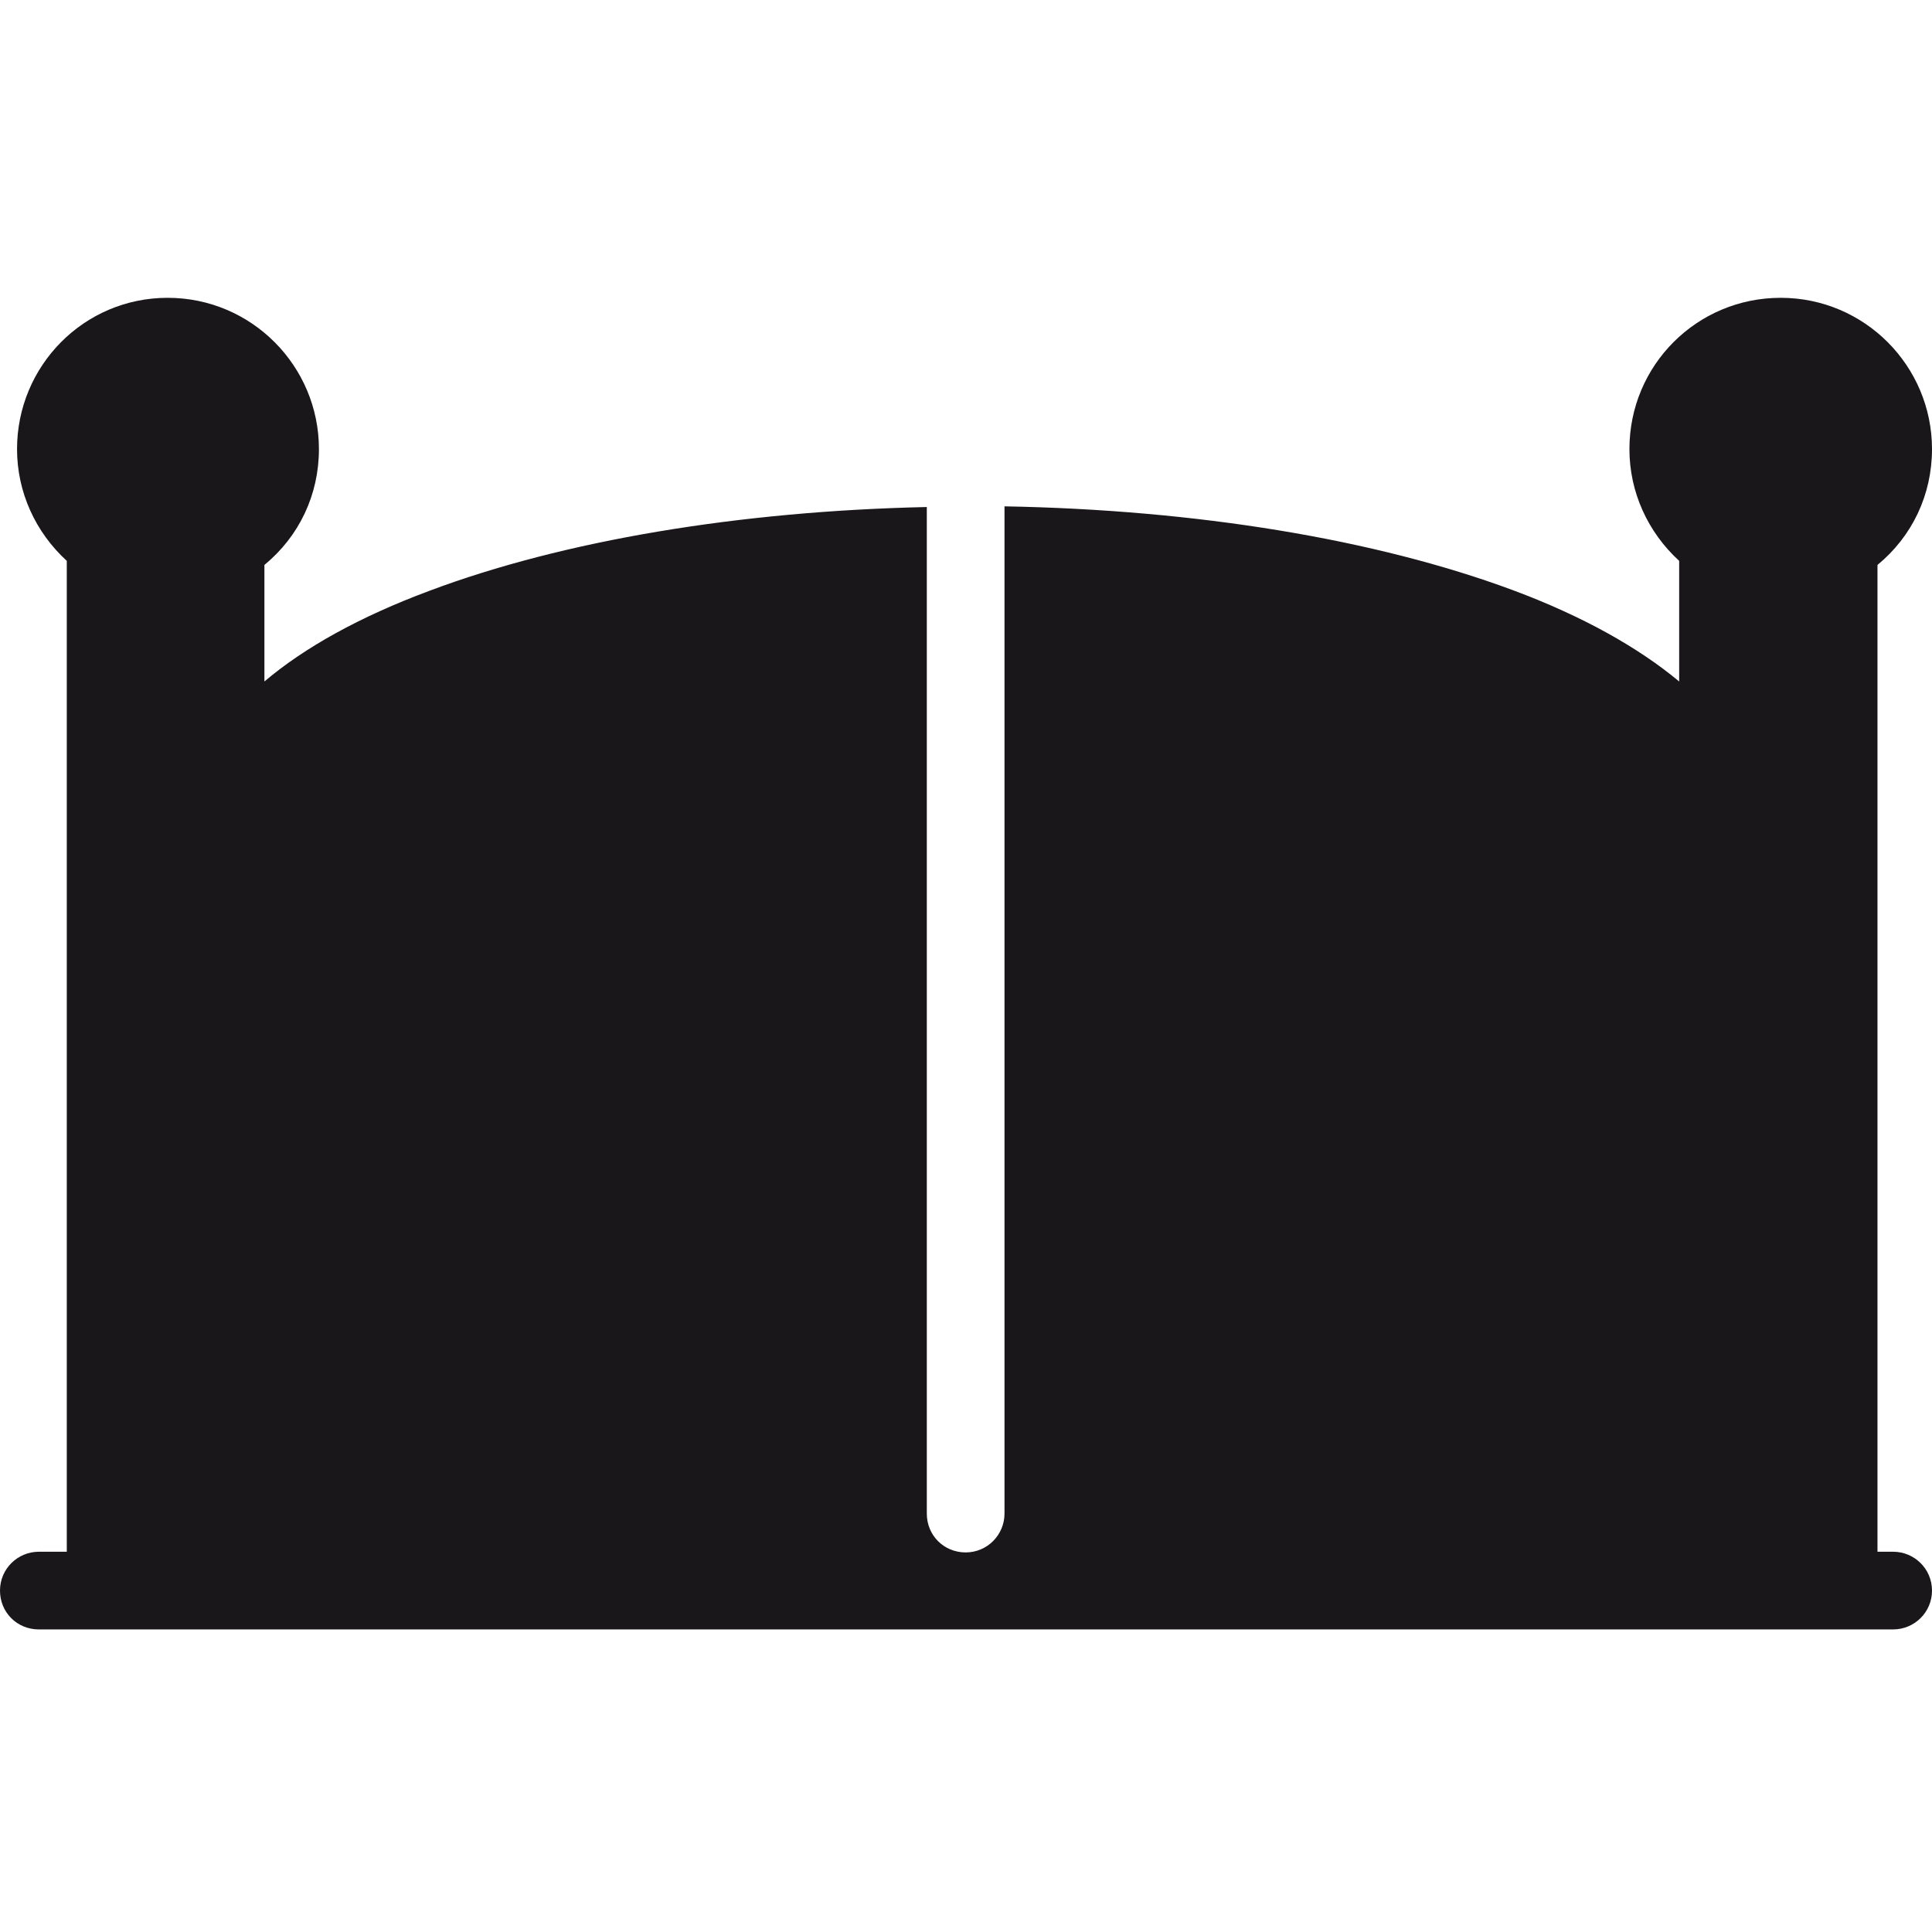
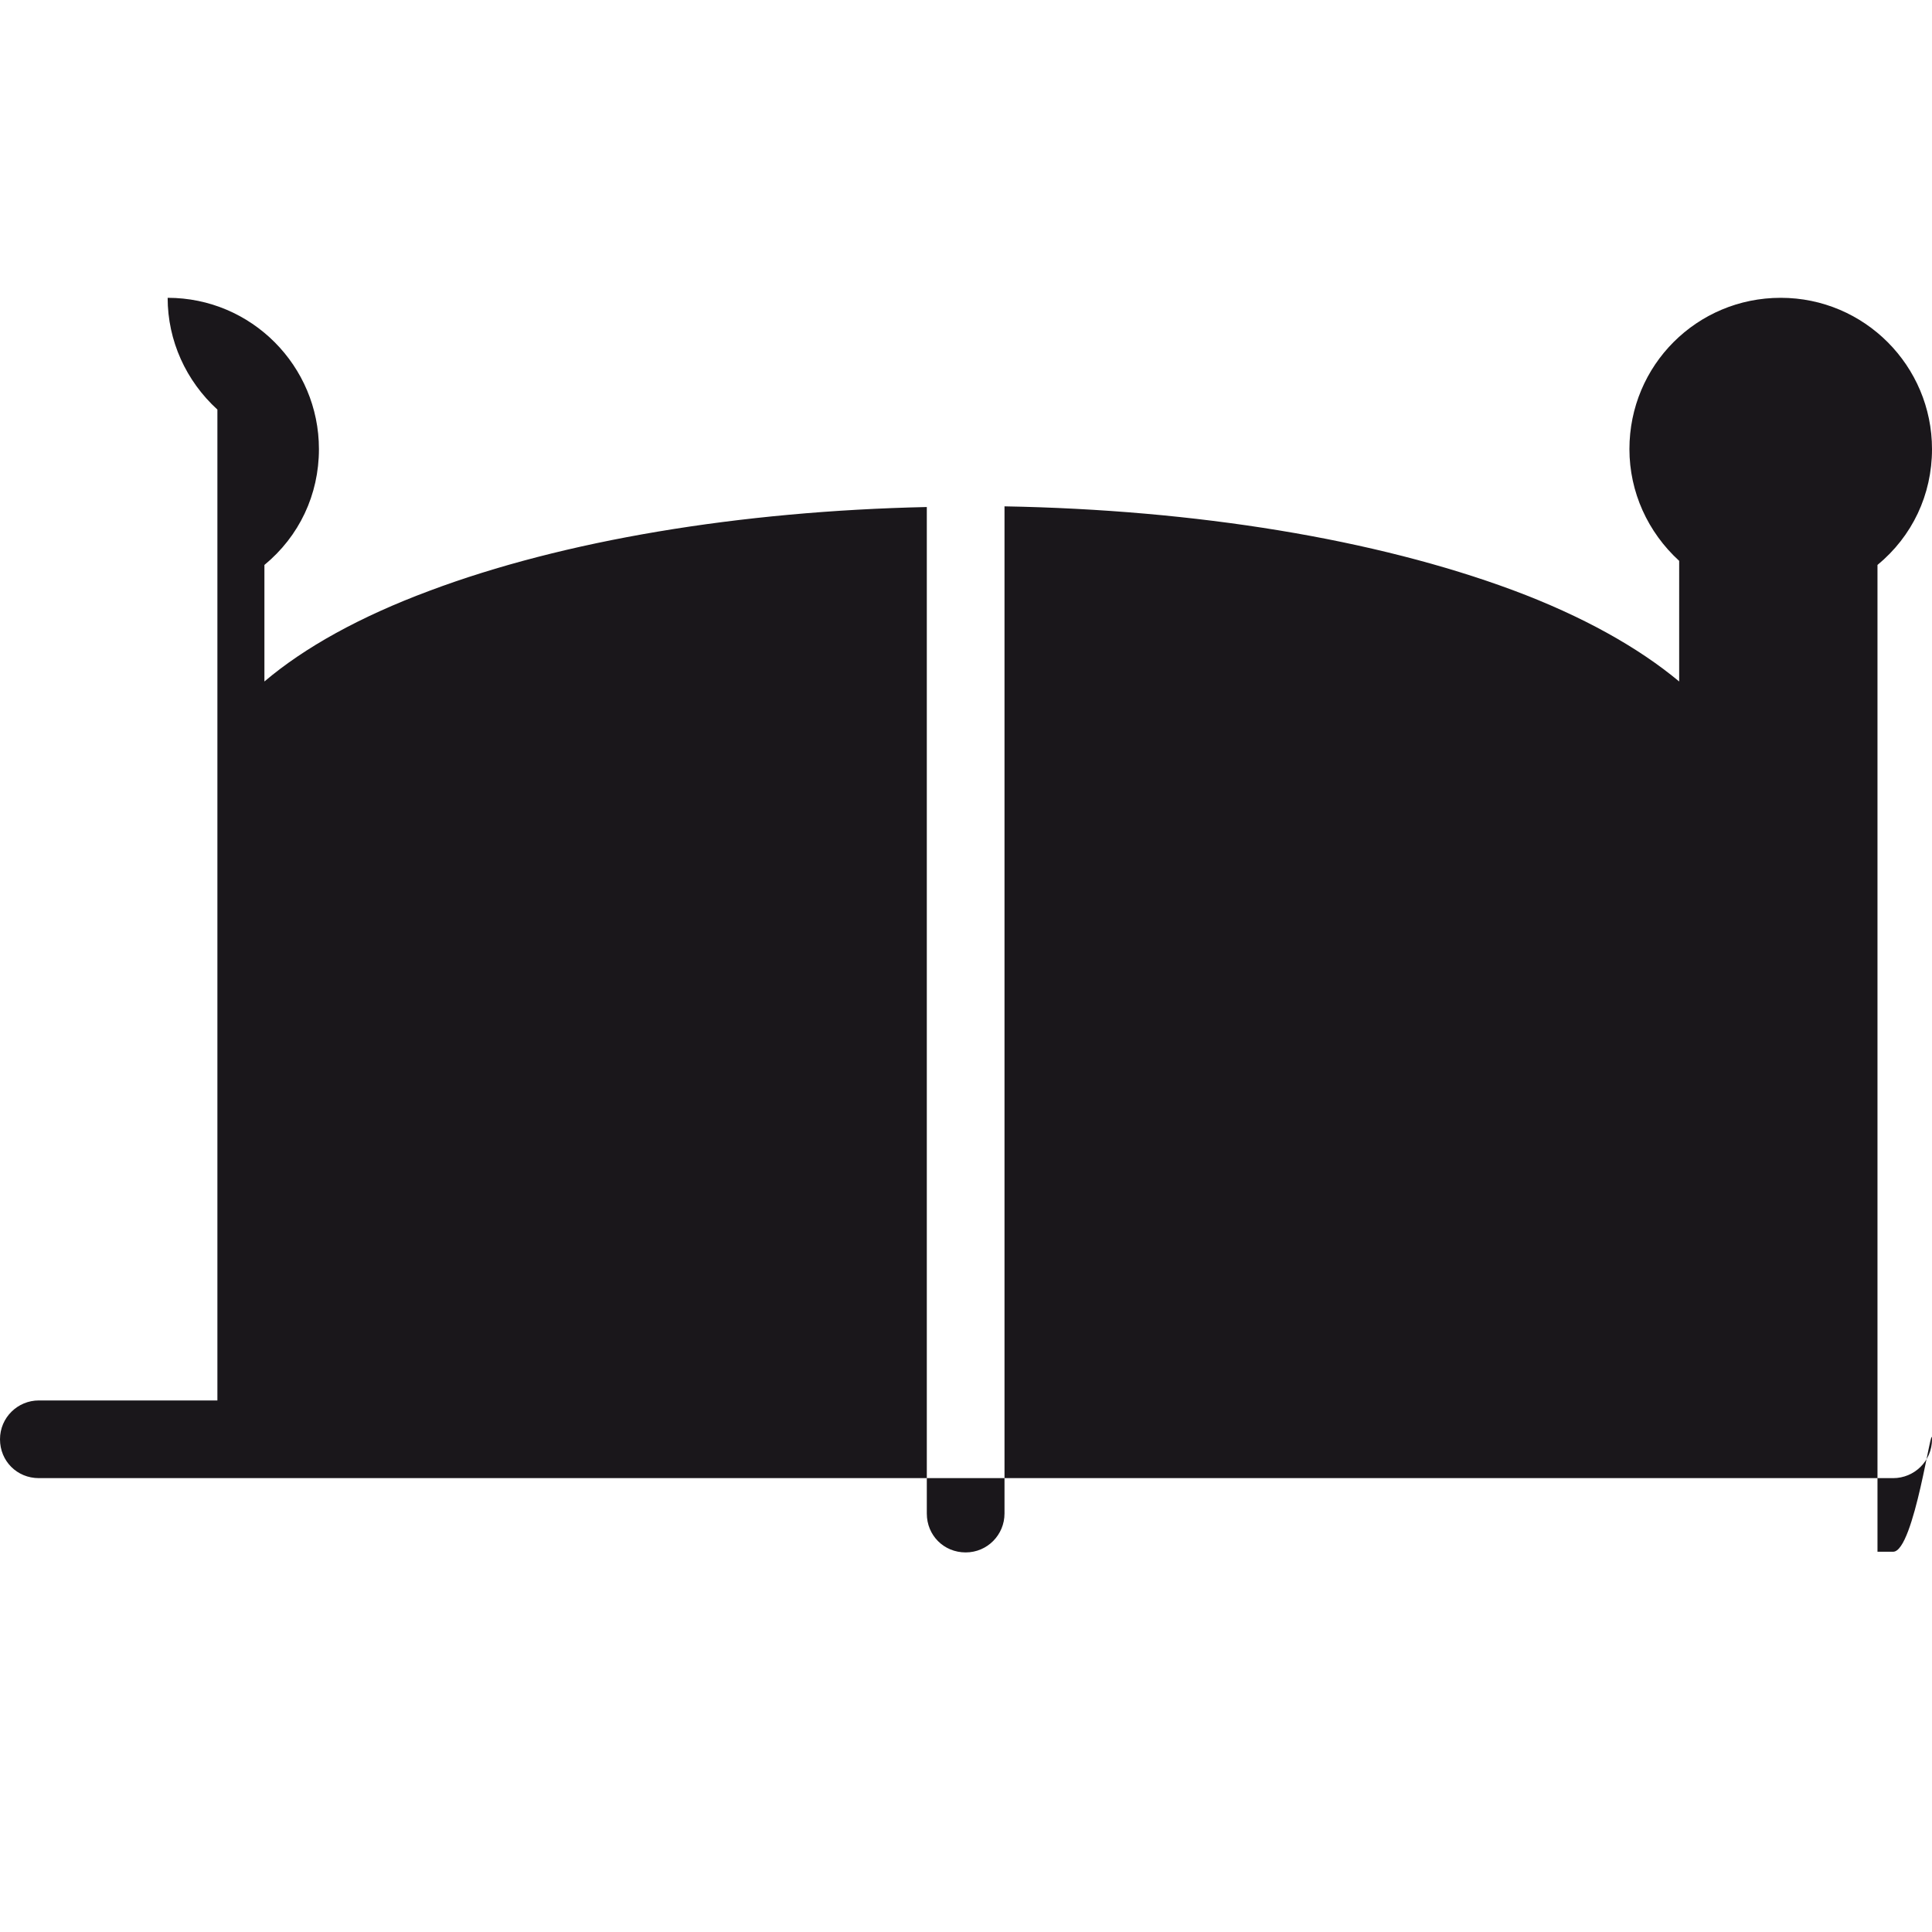
<svg xmlns="http://www.w3.org/2000/svg" version="1.1" x="0px" y="0px" viewBox="0 0 283.5 283.5" style="enable-background:new 0 0 283.5 283.5;" xml:space="preserve">
  <style type="text/css">
	.st0{fill:#1A171B;}
</style>
  <g id="Calque_1">
    <g id="Calque_1_1_">
      <g id="Trait_de_coupe">
		</g>
    </g>
  </g>
  <g id="Decors">
-     <path class="st0" d="M277.8,227.7h-2.3V82.9c5.1-4.2,8-10.3,8-17c0-12.2-9.9-22.2-22.2-22.2s-22.2,9.9-22.2,22.2   c0,6.3,2.7,12.2,7.3,16.4V100c-6-5-14.2-9.6-24.4-13.4c-20.2-7.5-46.5-11.8-74.6-12.3v147.8c0,3.1-2.5,5.7-5.7,5.7   s-5.7-2.5-5.7-5.7V74.4C108.5,75,82.7,79.3,63,86.7C52.8,90.5,44.7,95,38.8,100V82.9c5.1-4.2,8-10.3,8-17   c0-12.2-9.9-22.2-22.2-22.2S2.5,53.7,2.5,65.9c0,6.3,2.7,12.2,7.3,16.4v145.4H5.7c-3.1,0-5.7,2.5-5.7,5.7s2.5,5.7,5.7,5.7h272.1   c3.1,0,5.7-2.5,5.7-5.7S280.9,227.7,277.8,227.7z" />
+     <path class="st0" d="M277.8,227.7h-2.3V82.9c5.1-4.2,8-10.3,8-17c0-12.2-9.9-22.2-22.2-22.2s-22.2,9.9-22.2,22.2   c0,6.3,2.7,12.2,7.3,16.4V100c-6-5-14.2-9.6-24.4-13.4c-20.2-7.5-46.5-11.8-74.6-12.3v147.8c0,3.1-2.5,5.7-5.7,5.7   s-5.7-2.5-5.7-5.7V74.4C108.5,75,82.7,79.3,63,86.7C52.8,90.5,44.7,95,38.8,100V82.9c5.1-4.2,8-10.3,8-17   c0-12.2-9.9-22.2-22.2-22.2c0,6.3,2.7,12.2,7.3,16.4v145.4H5.7c-3.1,0-5.7,2.5-5.7,5.7s2.5,5.7,5.7,5.7h272.1   c3.1,0,5.7-2.5,5.7-5.7S280.9,227.7,277.8,227.7z" />
  </g>
</svg>